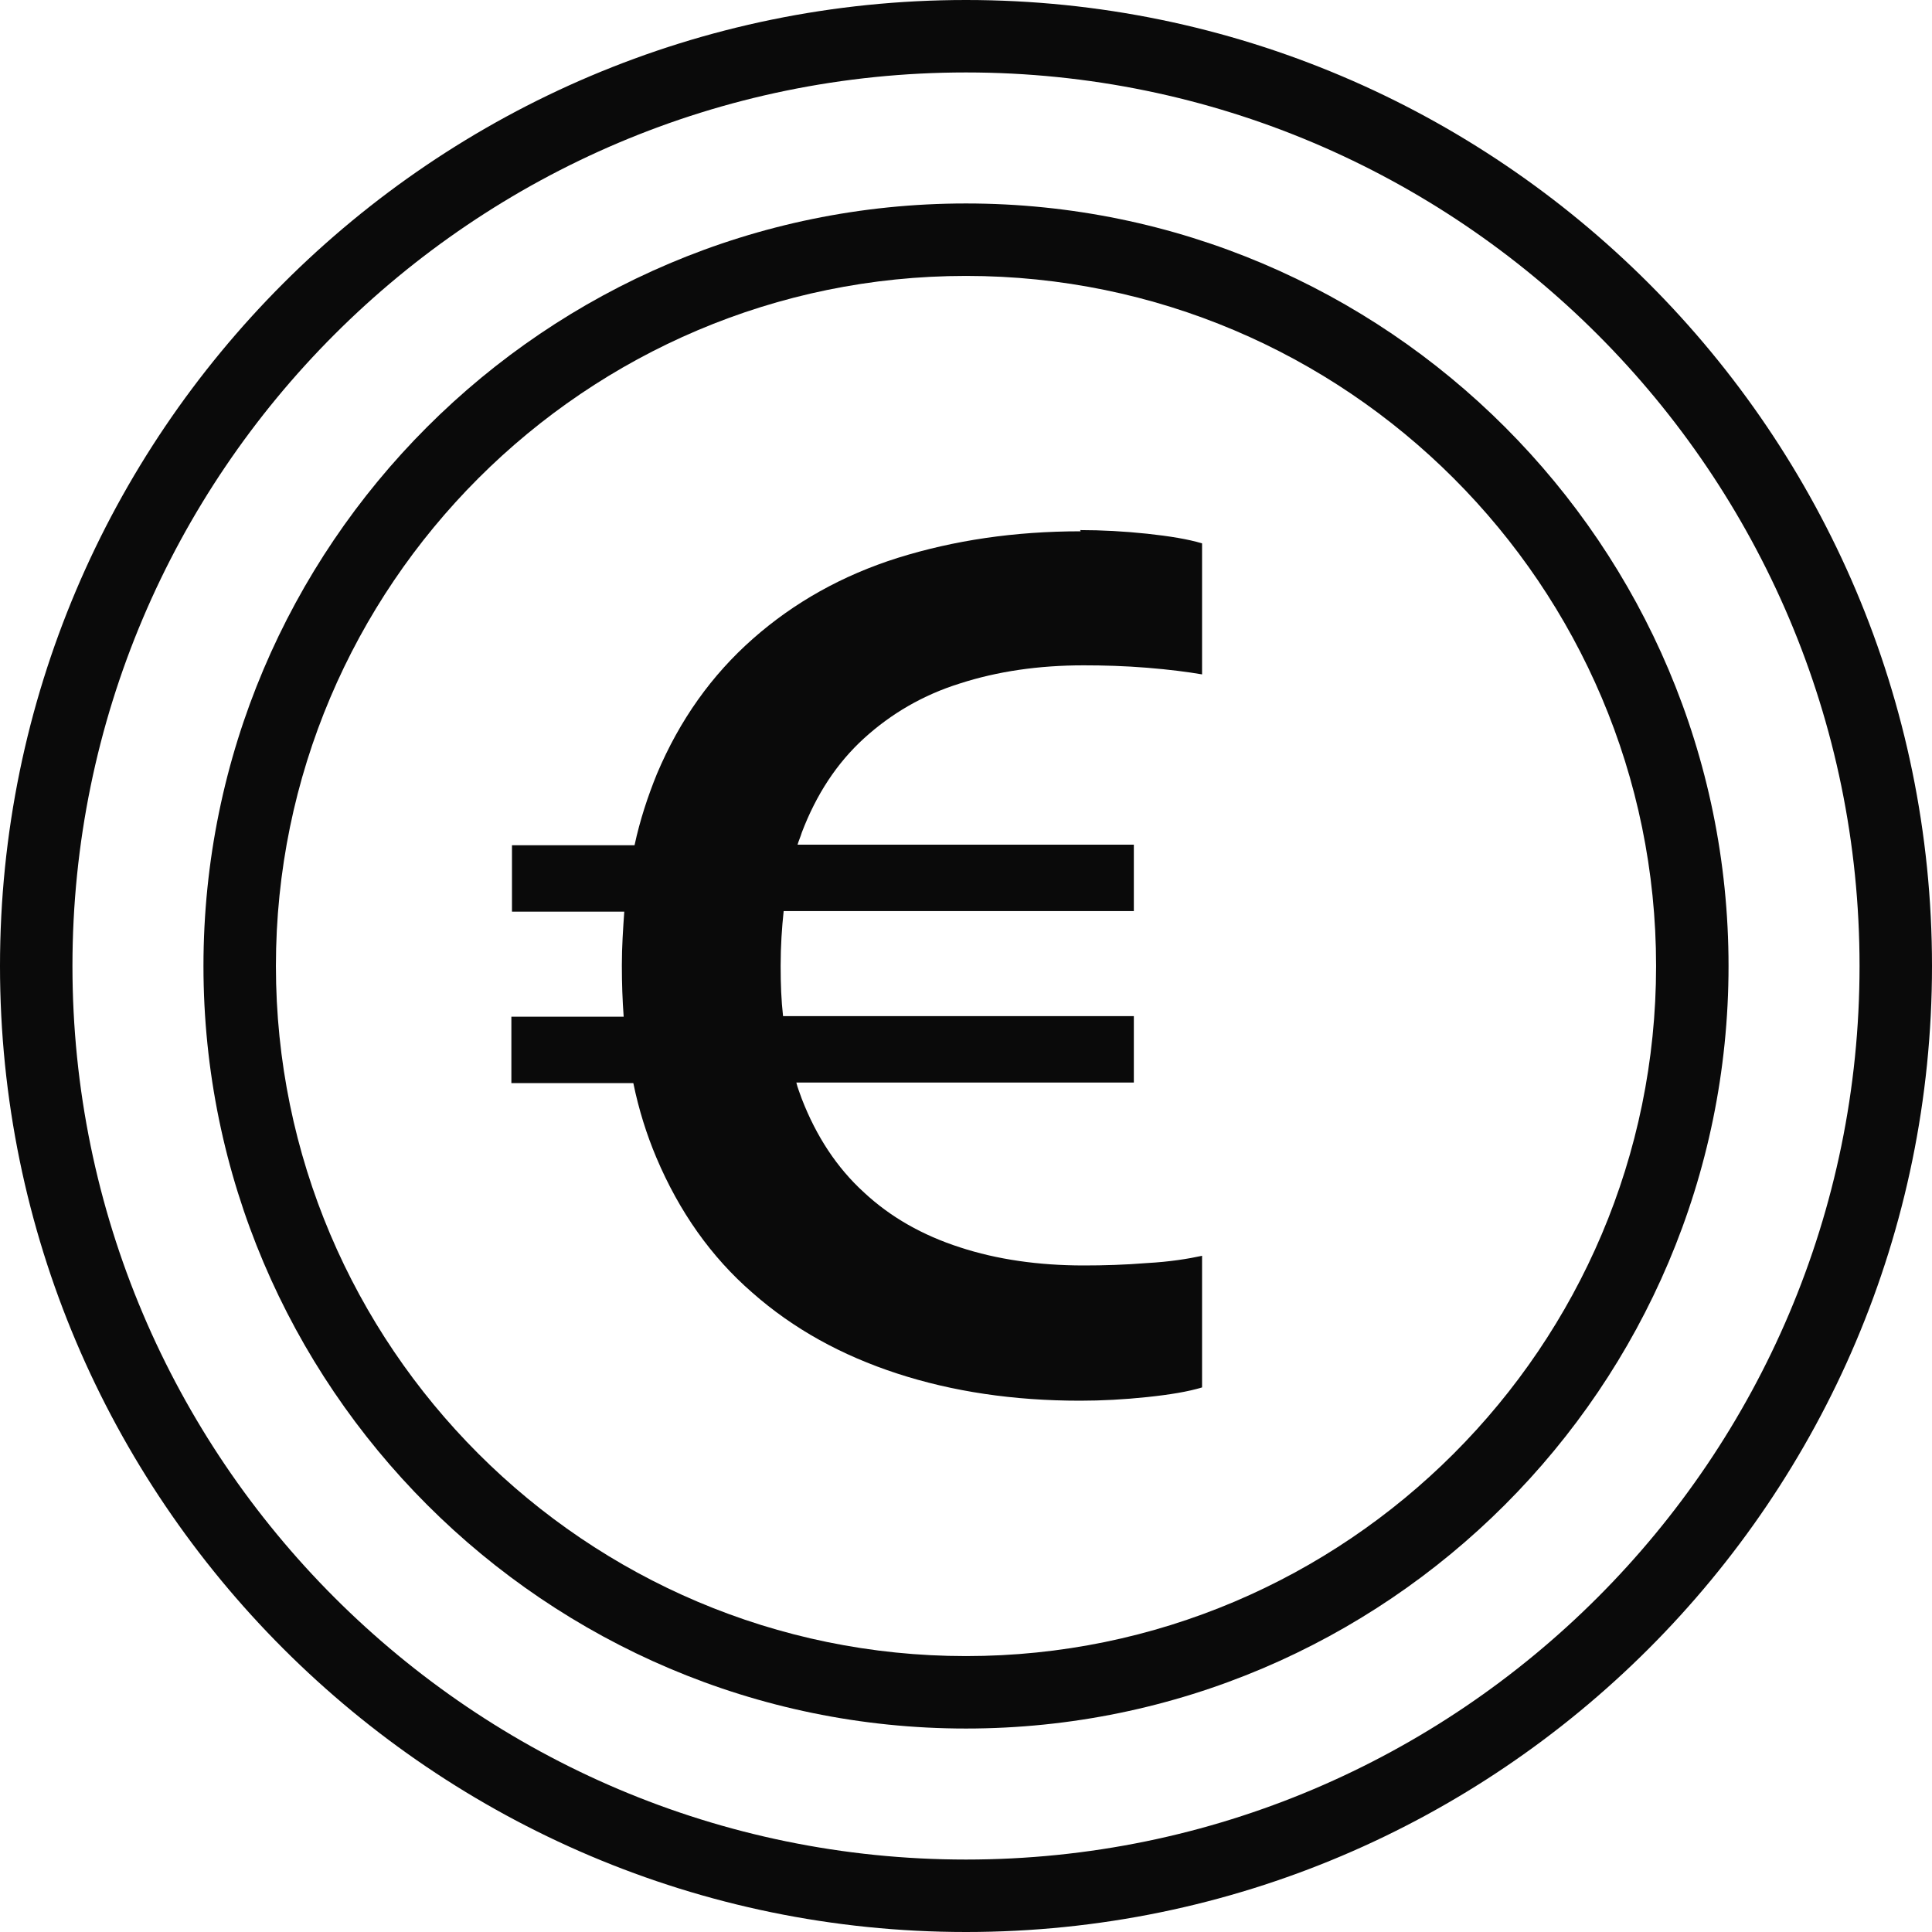
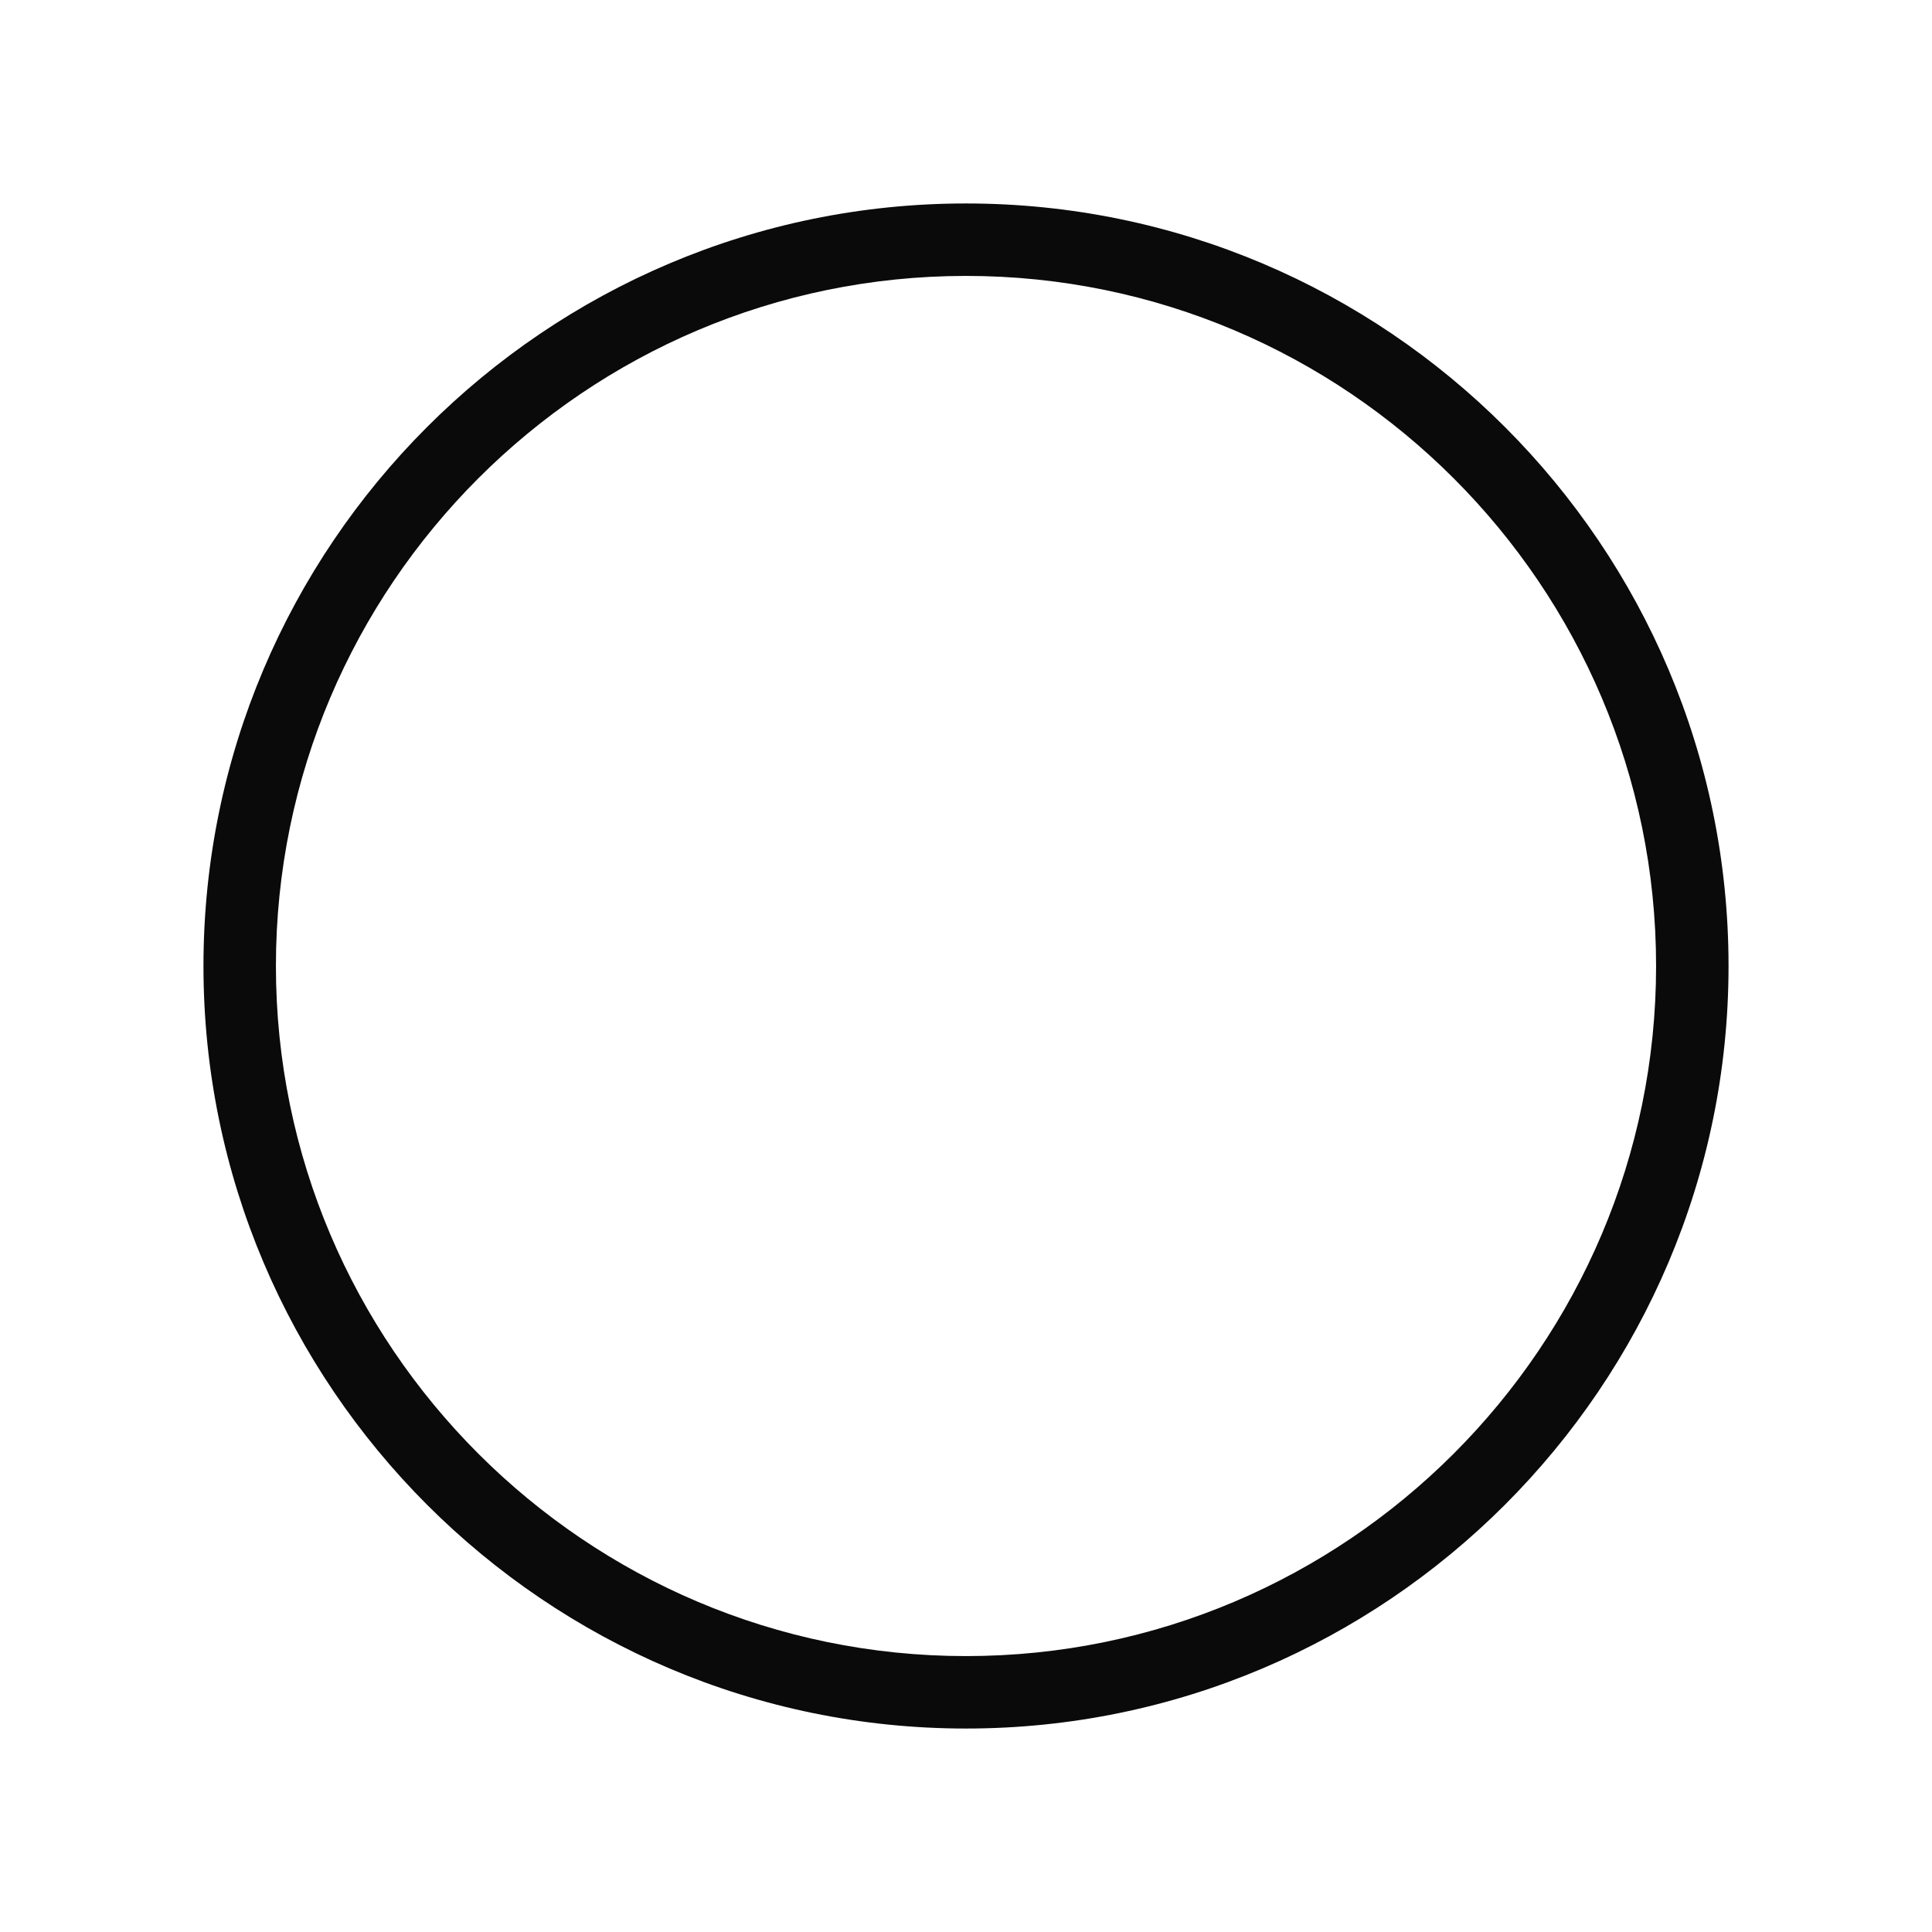
<svg xmlns="http://www.w3.org/2000/svg" id="a" viewBox="0 0 32 32">
  <defs>
    <style>.b{fill:#0a0a0a;}</style>
  </defs>
-   <path class="b" d="M16,0C7.18,0,0,7.18,0,16s7.18,16,16,16,16-7.18,16-16S24.82,0,16,0ZM16,30.8c-8.16,0-14.8-6.64-14.8-14.8S7.84,1.2,16,1.2s14.8,6.64,14.8,14.8-6.64,14.8-14.8,14.8Z" />
-   <path class="b" d="M16,3.37c-6.97,0-12.63,5.67-12.63,12.63s5.67,12.63,12.63,12.63,12.63-5.67,12.63-12.63S22.97,3.37,16,3.37ZM16,27.43c-6.3,0-11.43-5.13-11.43-11.43s5.13-11.43,11.43-11.43,11.43,5.13,11.43,11.43-5.13,11.43-11.43,11.43Z" />
-   <path class="b" d="M17.9,8.8c-1.1,0-2.1.15-3.03.44-.92.29-1.72.74-2.4,1.34-.68.6-1.21,1.34-1.59,2.24-.15.37-.28.76-.37,1.18h-2.03v1.1h1.86c-.02.28-.04.58-.04.88v.02c0,.29.01.57.03.84h-1.86v1.1h2.02c.09.44.22.85.38,1.23.38.9.91,1.65,1.59,2.24.68.6,1.48,1.04,2.4,1.34.92.3,1.93.45,3.03.45.36,0,.73-.02,1.11-.06.38-.04.68-.09.91-.16v-2.18c-.23.05-.54.1-.91.12-.37.03-.72.04-1.05.04-.75,0-1.44-.1-2.05-.3-.62-.2-1.15-.5-1.59-.91-.45-.41-.79-.93-1.03-1.55-.03-.09-.07-.18-.09-.27h5.59v-1.1h-5.81c-.03-.26-.04-.53-.04-.82v-.02c0-.32.02-.62.05-.9h5.8v-1.1h-5.57c.02-.07.05-.13.07-.2.24-.63.58-1.15,1.03-1.56.45-.41.98-.72,1.59-.91.62-.2,1.3-.3,2.05-.3.33,0,.68.01,1.05.04.37.03.68.07.91.11v-2.17c-.23-.07-.54-.12-.91-.16-.38-.04-.75-.06-1.11-.06Z" />
+   <path class="b" d="M16,3.37c-6.97,0-12.63,5.67-12.63,12.63s5.67,12.63,12.63,12.63,12.63-5.67,12.63-12.63S22.97,3.37,16,3.37ZM16,27.43c-6.3,0-11.43-5.13-11.43-11.43s5.13-11.43,11.43-11.43,11.43,5.13,11.43,11.43-5.13,11.43-11.43,11.43" />
</svg>